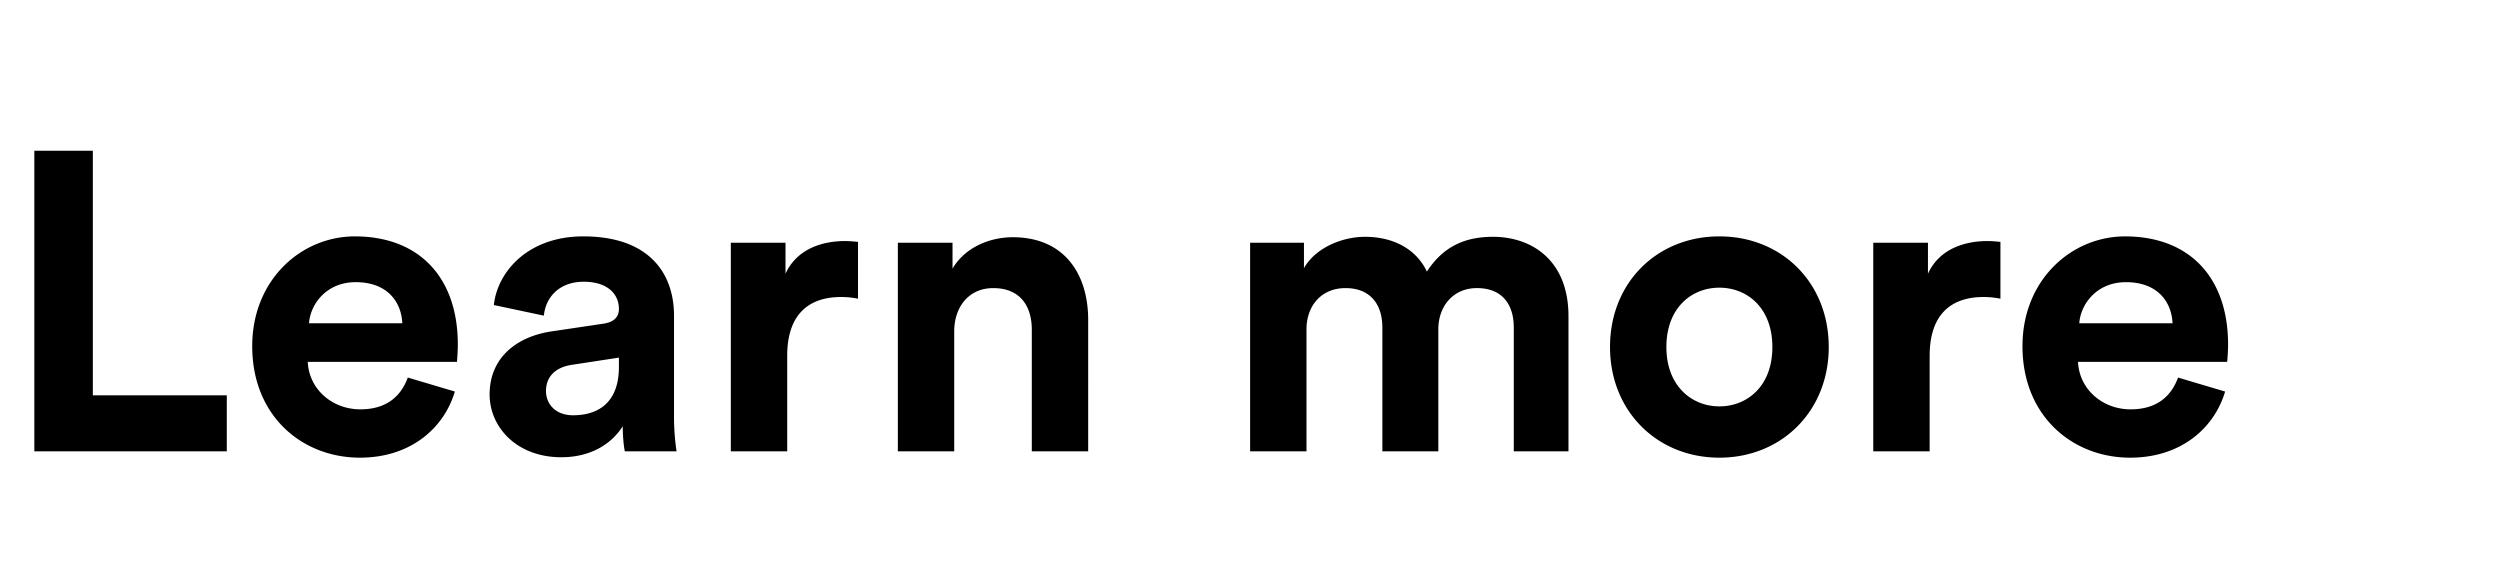
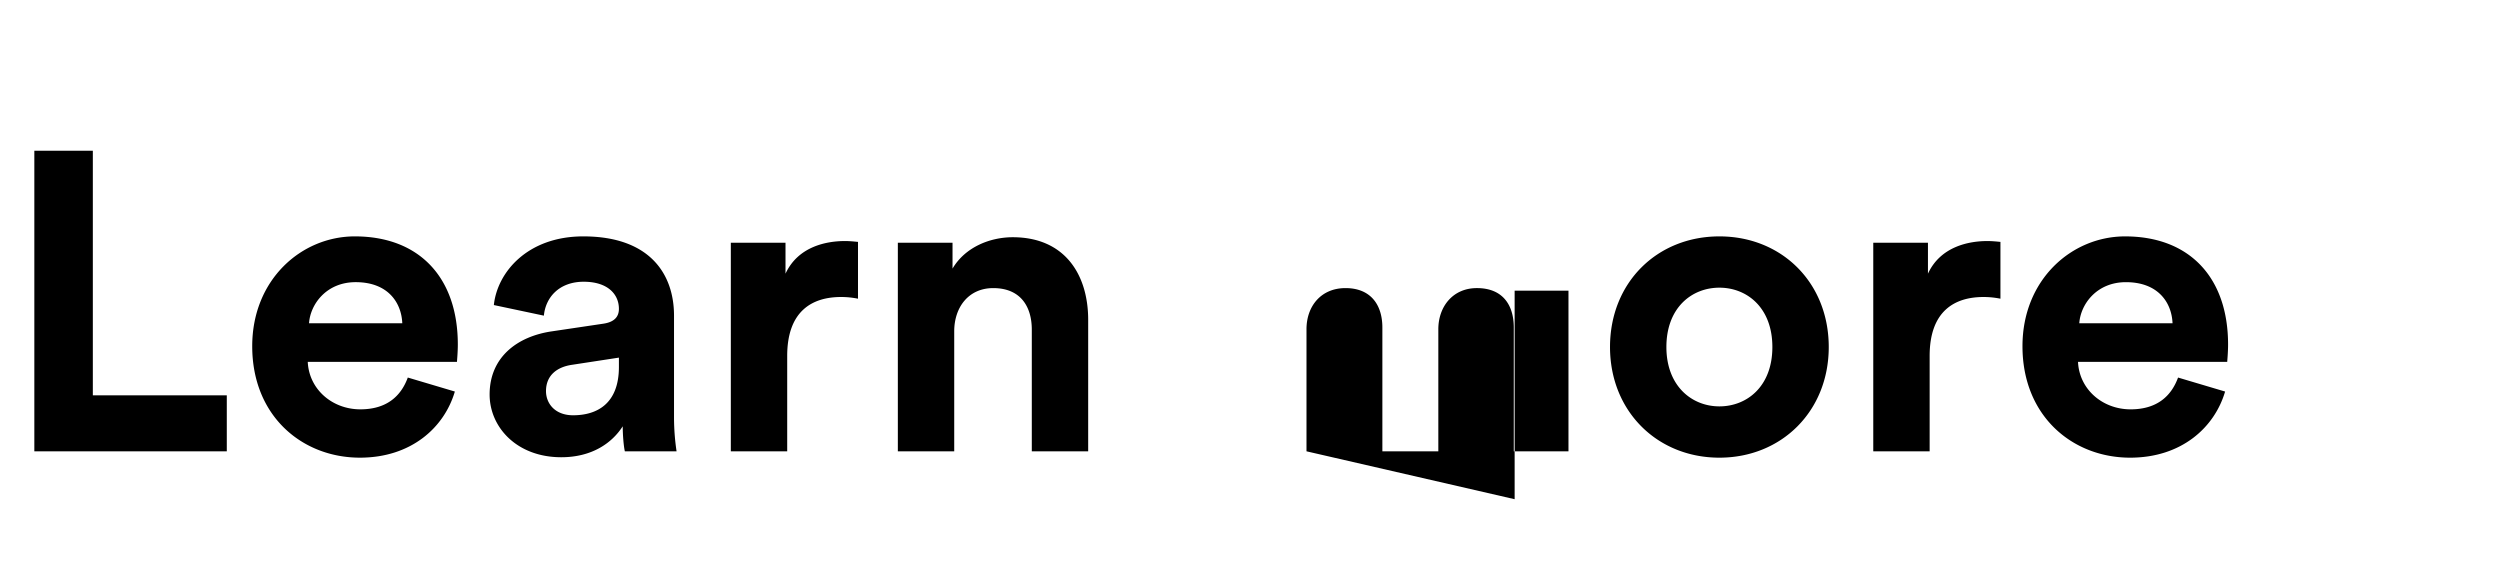
<svg xmlns="http://www.w3.org/2000/svg" width="76.667" height="18" viewBox="0 0 76.667 18">
-   <path d="M6.955 13.84v-1.716H2.847V4.623H1.053v9.217zm2.522-3.926c.039-.585.533-1.261 1.43-1.261.988 0 1.404.624 1.43 1.261zm3.029 1.664c-.208.572-.65.975-1.456.975-.858 0-1.573-.611-1.612-1.456h4.576c0-.026.026-.286.026-.533 0-2.054-1.183-3.315-3.159-3.315-1.638 0-3.146 1.326-3.146 3.367 0 2.158 1.547 3.419 3.302 3.419 1.573 0 2.587-.923 2.912-2.028zm2.509.52c0 1.001.832 1.924 2.197 1.924.949 0 1.56-.442 1.885-.949 0 .247.026.598.065.767h1.586a7.162 7.162 0 0 1-.078-1.014V9.68c0-1.287-.754-2.431-2.782-2.431-1.716 0-2.639 1.105-2.743 2.106l1.534.325c.052-.559.468-1.04 1.222-1.04.728 0 1.079.377 1.079.832 0 .221-.117.403-.481.455l-1.573.234c-1.066.156-1.911.793-1.911 1.937zm2.561.637c-.559 0-.832-.364-.832-.741 0-.494.351-.741.793-.806l1.443-.221v.286c0 1.131-.676 1.482-1.404 1.482zm8.736-5.317c-.13-.013-.26-.026-.403-.026-.546 0-1.43.156-1.82 1.001v-.949h-1.677v6.396h1.729v-2.925c0-1.378.767-1.807 1.651-1.807.156 0 .325.013.52.052zm2.951 2.743c0-.741.442-1.326 1.196-1.326.832 0 1.183.559 1.183 1.274v3.731h1.729V9.81c0-1.404-.728-2.535-2.314-2.535-.689 0-1.456.299-1.846.962v-.793h-1.677v6.396h1.729zm10.803 3.679v-3.744c0-.702.442-1.261 1.196-1.261.78 0 1.131.52 1.131 1.209v3.796h1.716v-3.744c0-.689.442-1.261 1.183-1.261.793 0 1.131.52 1.131 1.209v3.796H48.1V9.693c0-1.716-1.131-2.431-2.314-2.431-.845 0-1.521.286-2.028 1.066-.325-.689-1.027-1.066-1.898-1.066-.702 0-1.521.338-1.872.962v-.78h-1.651v6.396zm12.662-1.378c-.845 0-1.625-.624-1.625-1.82 0-1.209.78-1.82 1.625-1.82s1.625.611 1.625 1.82-.78 1.82-1.625 1.82zm0-5.213c-1.911 0-3.354 1.417-3.354 3.393 0 1.963 1.443 3.393 3.354 3.393s3.354-1.43 3.354-3.393c0-1.976-1.443-3.393-3.354-3.393zm8.619.169c-.13-.013-.26-.026-.403-.026-.546 0-1.43.156-1.82 1.001v-.949h-1.677v6.396h1.729v-2.925c0-1.378.767-1.807 1.651-1.807.156 0 .325.013.52.052zm2.418 2.496c.039-.585.533-1.261 1.43-1.261.988 0 1.404.624 1.43 1.261zm3.029 1.664c-.208.572-.65.975-1.456.975-.858 0-1.573-.611-1.612-1.456h4.576c0-.026.026-.286.026-.533 0-2.054-1.183-3.315-3.159-3.315-1.638 0-3.146 1.326-3.146 3.367 0 2.158 1.547 3.419 3.302 3.419 1.573 0 2.587-.923 2.912-2.028z" />
+   <path d="M6.955 13.84v-1.716H2.847V4.623H1.053v9.217zm2.522-3.926c.039-.585.533-1.261 1.43-1.261.988 0 1.404.624 1.43 1.261zm3.029 1.664c-.208.572-.65.975-1.456.975-.858 0-1.573-.611-1.612-1.456h4.576c0-.026.026-.286.026-.533 0-2.054-1.183-3.315-3.159-3.315-1.638 0-3.146 1.326-3.146 3.367 0 2.158 1.547 3.419 3.302 3.419 1.573 0 2.587-.923 2.912-2.028zm2.509.52c0 1.001.832 1.924 2.197 1.924.949 0 1.56-.442 1.885-.949 0 .247.026.598.065.767h1.586a7.162 7.162 0 0 1-.078-1.014V9.68c0-1.287-.754-2.431-2.782-2.431-1.716 0-2.639 1.105-2.743 2.106l1.534.325c.052-.559.468-1.04 1.222-1.04.728 0 1.079.377 1.079.832 0 .221-.117.403-.481.455l-1.573.234c-1.066.156-1.911.793-1.911 1.937zm2.561.637c-.559 0-.832-.364-.832-.741 0-.494.351-.741.793-.806l1.443-.221v.286c0 1.131-.676 1.482-1.404 1.482zm8.736-5.317c-.13-.013-.26-.026-.403-.026-.546 0-1.43.156-1.82 1.001v-.949h-1.677v6.396h1.729v-2.925c0-1.378.767-1.807 1.651-1.807.156 0 .325.013.52.052zm2.951 2.743c0-.741.442-1.326 1.196-1.326.832 0 1.183.559 1.183 1.274v3.731h1.729V9.81c0-1.404-.728-2.535-2.314-2.535-.689 0-1.456.299-1.846.962v-.793h-1.677v6.396h1.729zm10.803 3.679v-3.744c0-.702.442-1.261 1.196-1.261.78 0 1.131.52 1.131 1.209v3.796h1.716v-3.744c0-.689.442-1.261 1.183-1.261.793 0 1.131.52 1.131 1.209v3.796H48.1V9.693v-.78h-1.651v6.396zm12.662-1.378c-.845 0-1.625-.624-1.625-1.82 0-1.209.78-1.82 1.625-1.82s1.625.611 1.625 1.82-.78 1.82-1.625 1.82zm0-5.213c-1.911 0-3.354 1.417-3.354 3.393 0 1.963 1.443 3.393 3.354 3.393s3.354-1.43 3.354-3.393c0-1.976-1.443-3.393-3.354-3.393zm8.619.169c-.13-.013-.26-.026-.403-.026-.546 0-1.43.156-1.82 1.001v-.949h-1.677v6.396h1.729v-2.925c0-1.378.767-1.807 1.651-1.807.156 0 .325.013.52.052zm2.418 2.496c.039-.585.533-1.261 1.43-1.261.988 0 1.404.624 1.43 1.261zm3.029 1.664c-.208.572-.65.975-1.456.975-.858 0-1.573-.611-1.612-1.456h4.576c0-.026.026-.286.026-.533 0-2.054-1.183-3.315-3.159-3.315-1.638 0-3.146 1.326-3.146 3.367 0 2.158 1.547 3.419 3.302 3.419 1.573 0 2.587-.923 2.912-2.028z" />
</svg>